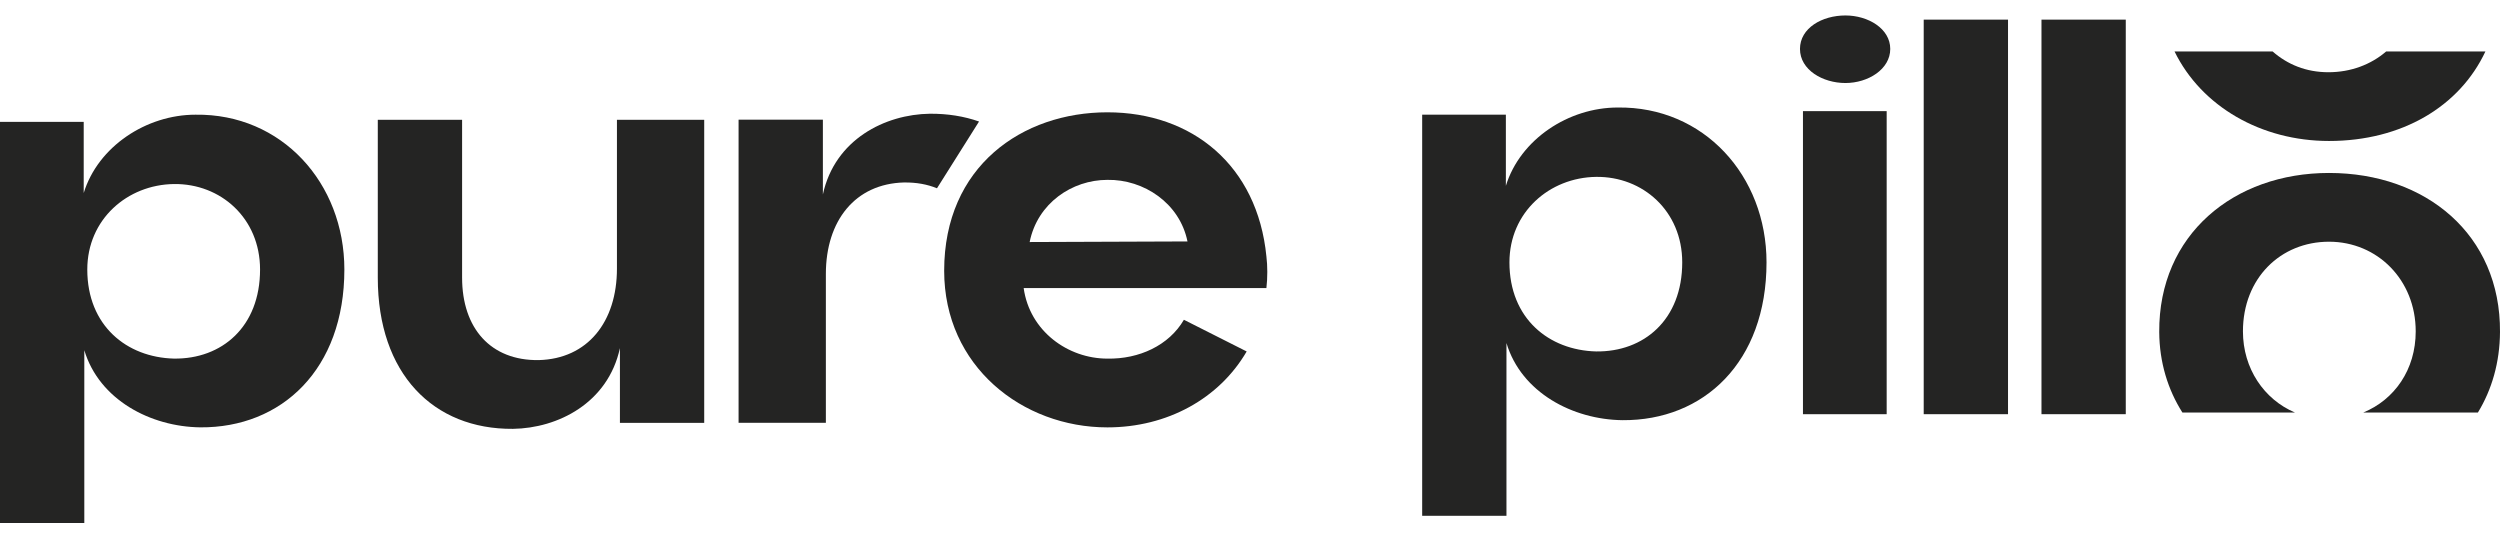
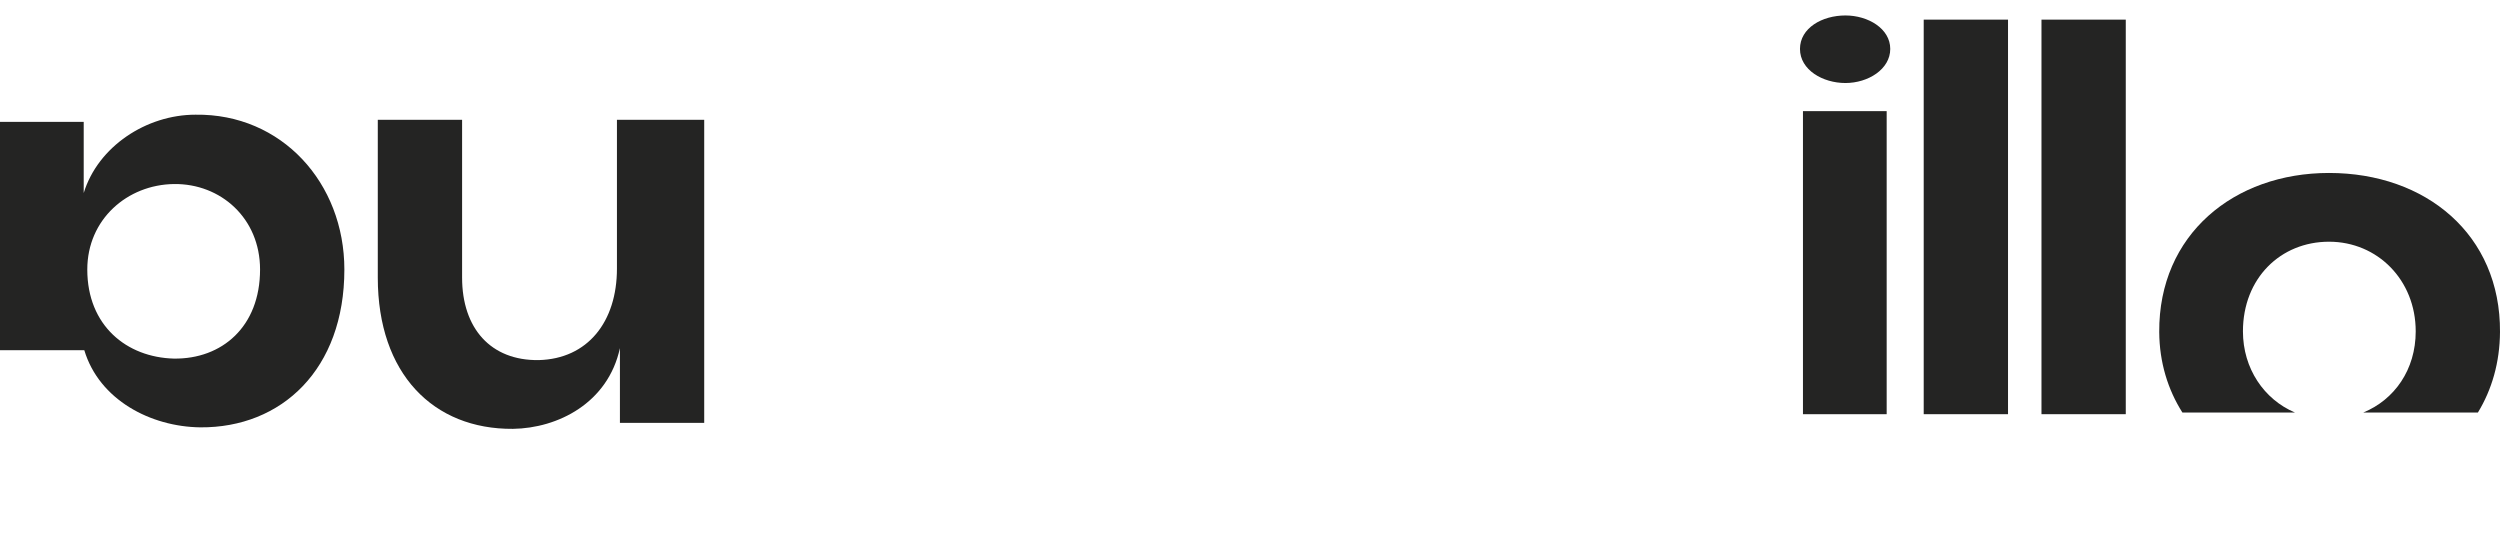
<svg xmlns="http://www.w3.org/2000/svg" width="130" height="28" viewBox="0 0 130 28" fill="none">
-   <path d="M73.953 5.964H78.305V9.663C79.052 7.239 81.569 5.591 84.119 5.591C88.595 5.529 91.859 9.135 91.859 13.642C91.859 18.833 88.595 21.88 84.367 21.849C81.786 21.818 79.113 20.419 78.336 17.839V26.823H73.953V5.964ZM82.999 18.275C85.485 18.306 87.476 16.627 87.476 13.643C87.476 10.97 85.423 9.167 82.999 9.198C80.575 9.229 78.491 11.032 78.491 13.643C78.491 16.565 80.543 18.213 82.999 18.275Z" fill="#242423" />
  <path d="M95.962 0.804C97.143 0.804 98.293 1.488 98.293 2.545C98.293 3.601 97.142 4.317 95.962 4.317C94.781 4.317 93.599 3.632 93.599 2.545C93.599 1.457 94.75 0.804 95.962 0.804ZM93.754 5.778H98.107V21.539H93.754V5.778Z" fill="#242423" />
  <path d="M100.033 1.021H104.417V21.538H100.033V1.021Z" fill="#242423" />
  <path d="M106.157 1.021H110.54V21.538H106.157V1.021Z" fill="#242423" />
-   <path d="M0 6.337H4.353V10.036C5.099 7.612 7.616 5.964 10.166 5.964C14.643 5.902 17.907 9.508 17.907 14.015C17.907 19.207 14.643 22.253 10.414 22.222C7.834 22.191 5.16 20.793 4.384 18.212V27.196H0V6.337ZM9.046 18.647C11.533 18.678 13.523 16.999 13.523 14.015C13.523 11.342 11.471 9.539 9.046 9.57C6.622 9.601 4.539 11.404 4.539 14.015C4.539 16.937 6.591 18.585 9.046 18.647Z" fill="#242423" />
+   <path d="M0 6.337H4.353V10.036C5.099 7.612 7.616 5.964 10.166 5.964C14.643 5.902 17.907 9.508 17.907 14.015C17.907 19.207 14.643 22.253 10.414 22.222C7.834 22.191 5.16 20.793 4.384 18.212H0V6.337ZM9.046 18.647C11.533 18.678 13.523 16.999 13.523 14.015C13.523 11.342 11.471 9.539 9.046 9.57C6.622 9.601 4.539 11.404 4.539 14.015C4.539 16.937 6.591 18.585 9.046 18.647Z" fill="#242423" />
  <path d="M19.645 14.435V6.228H24.029V14.435C24.029 17.078 25.521 18.757 28.008 18.725C30.558 18.663 32.081 16.736 32.081 13.968V6.228H36.619V21.99H32.236V18.103C31.614 20.963 29.003 22.269 26.672 22.3C22.537 22.331 19.645 19.44 19.645 14.435Z" fill="#242423" />
-   <path d="M49.097 14.078C49.097 8.637 53.169 5.84 57.584 5.84C61.998 5.84 65.386 8.606 65.853 13.332C65.915 13.829 65.915 14.451 65.853 14.98H53.231C53.542 17.218 55.532 18.648 57.584 18.648C59.232 18.679 60.785 17.964 61.563 16.628L64.827 18.276C63.397 20.731 60.692 22.224 57.584 22.224C53.169 22.224 49.097 19.053 49.097 14.079V14.078ZM61.749 12.555C61.345 10.565 59.48 9.322 57.584 9.353C55.75 9.353 53.947 10.565 53.542 12.586L61.749 12.555Z" fill="#242423" />
-   <path d="M47.016 9.489C47.653 9.48 48.224 9.586 48.723 9.791L50.91 6.319C50.132 6.045 49.274 5.907 48.354 5.914C46.023 5.945 43.411 7.25 42.79 10.11V6.224H38.406V21.985H42.945V14.245C42.945 11.478 44.468 9.551 47.017 9.488L47.016 9.489Z" fill="#242423" />
-   <path d="M121.109 7.331C124.904 7.331 127.906 5.53 129.242 2.675H124.082C123.288 3.36 122.241 3.756 121.078 3.756C119.914 3.756 118.949 3.352 118.174 2.675H113.075C114.483 5.553 117.6 7.331 121.109 7.331Z" fill="#242423" />
  <path d="M121.109 8.994C116.166 8.994 112.249 12.196 112.28 17.263C112.29 18.848 112.731 20.262 113.484 21.45H119.335C117.734 20.77 116.633 19.167 116.633 17.232C116.633 14.465 118.591 12.569 121.11 12.569C123.628 12.569 125.617 14.559 125.617 17.232C125.617 19.225 124.511 20.785 122.893 21.45H128.852C129.579 20.257 129.99 18.84 130 17.263C130.031 12.196 126.145 8.994 121.109 8.994Z" fill="#242423" />
</svg>